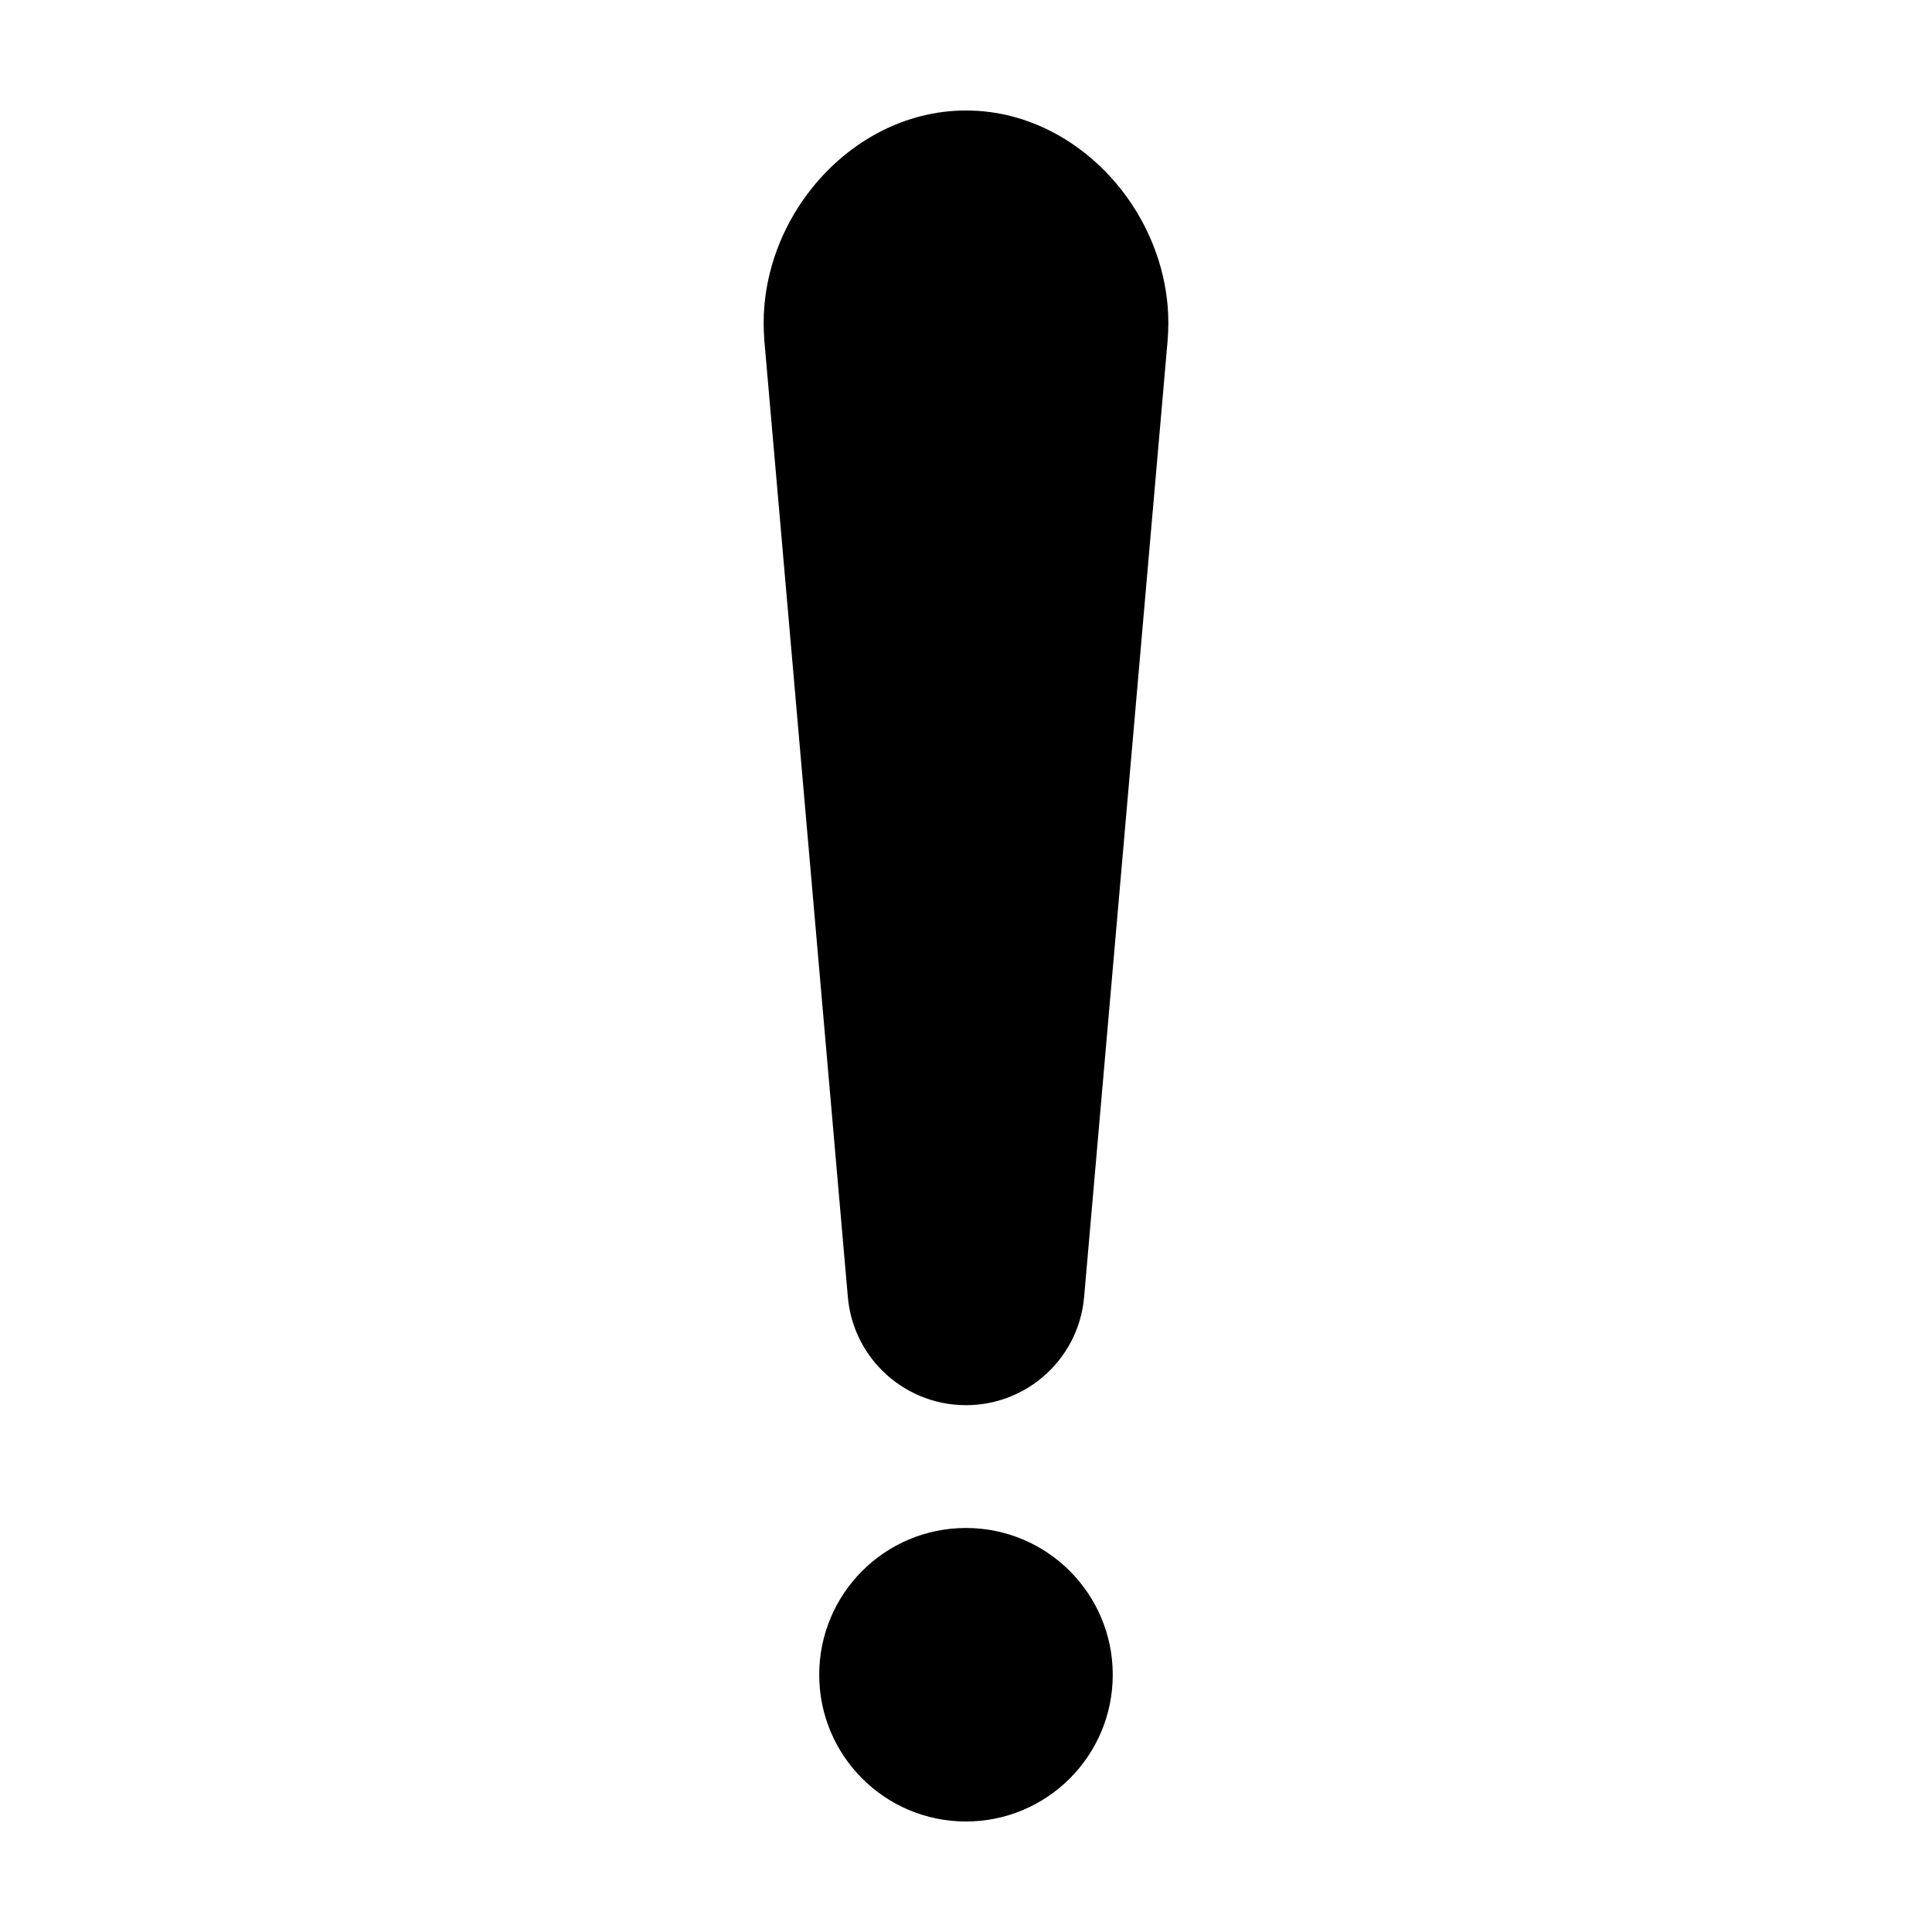
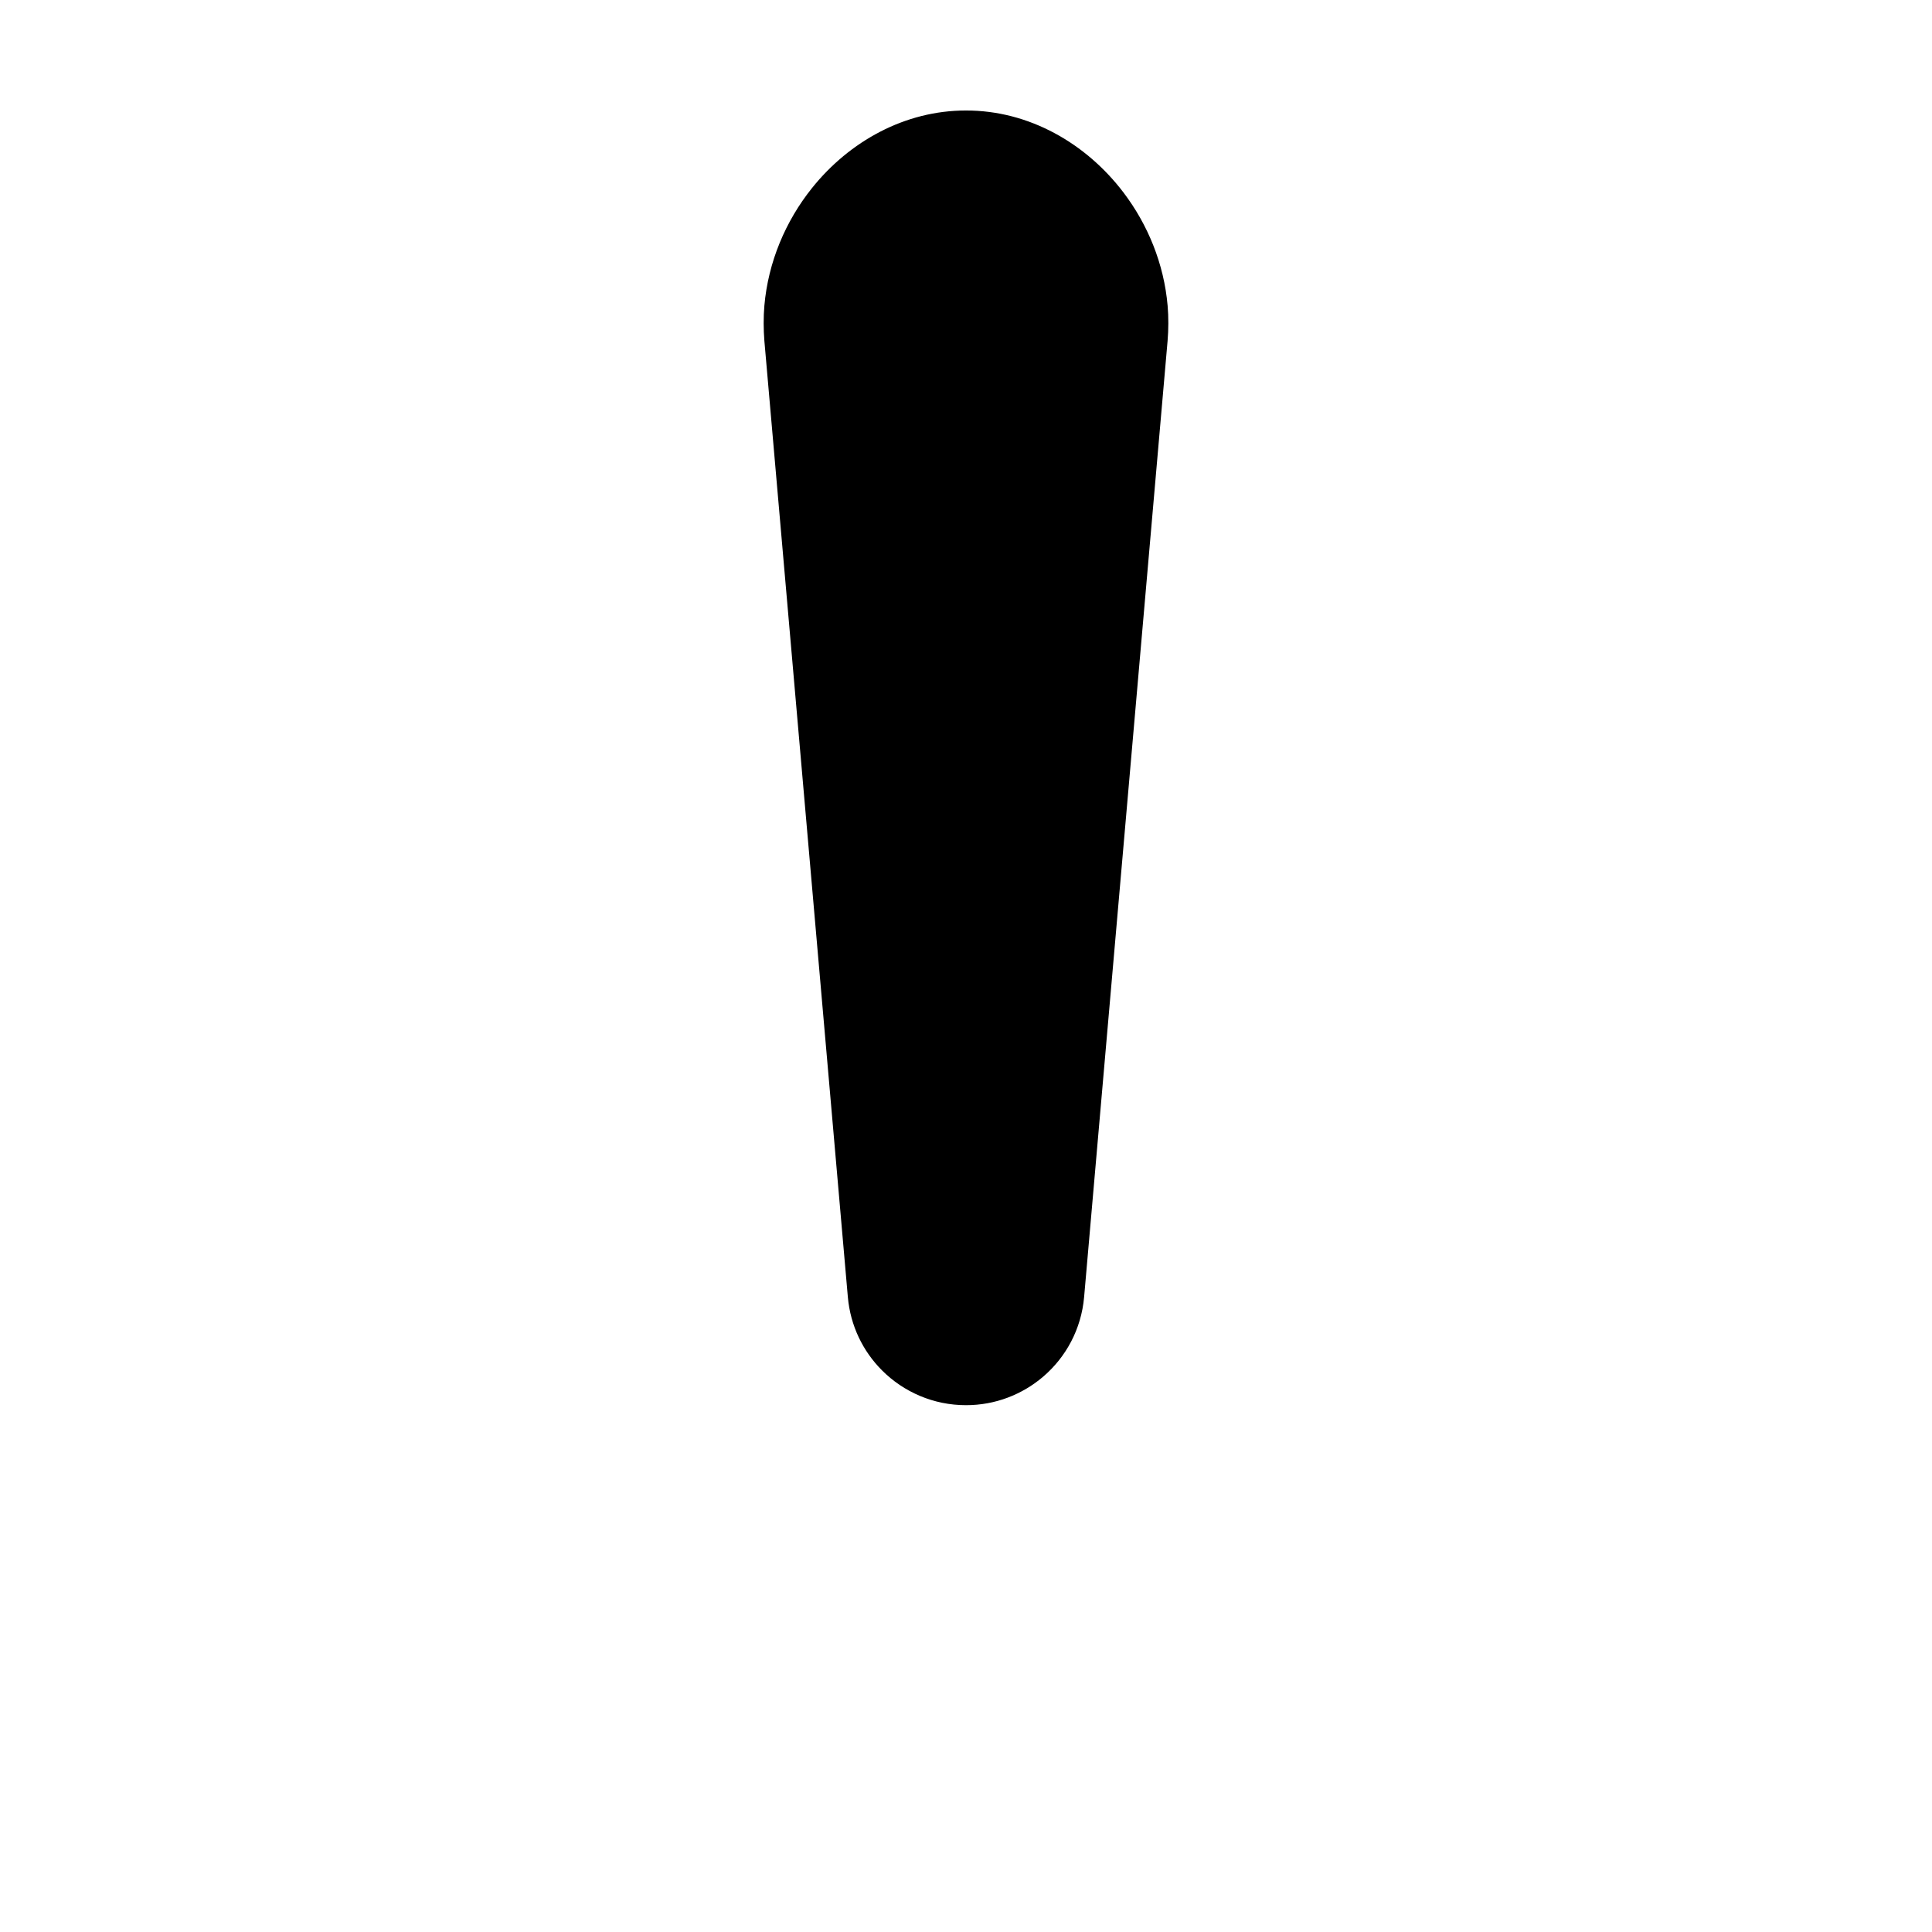
<svg xmlns="http://www.w3.org/2000/svg" fill="#000000" width="800px" height="800px" version="1.1" viewBox="144 144 512 512">
  <g>
-     <path d="m438.89 587.83c0 21.477-17.422 38.883-38.898 38.883-21.484 0-38.891-17.406-38.891-38.883 0-21.496 17.406-38.898 38.891-38.898 21.477 0.004 38.898 17.406 38.898 38.898z" />
    <path d="m453.43 225c-0.961-11.055-5.219-21.461-11.707-30-9.918-13.051-25.074-21.742-41.719-21.715-16.152-0.02-30.895 8.156-40.82 20.555-7.004 8.746-11.609 19.598-12.617 31.16-0.266 3.055-0.238 6.363 0 9.332l22.121 253.39c0.672 7.648 4.027 14.402 9.047 19.434 5.742 5.75 13.664 9.238 22.262 9.23 7.738 0.012 14.93-2.82 20.469-7.57 6.012-5.148 10.09-12.574 10.836-21.094l22.121-253.39c0.25-2.973 0.277-6.277 0.008-9.332z" />
  </g>
</svg>